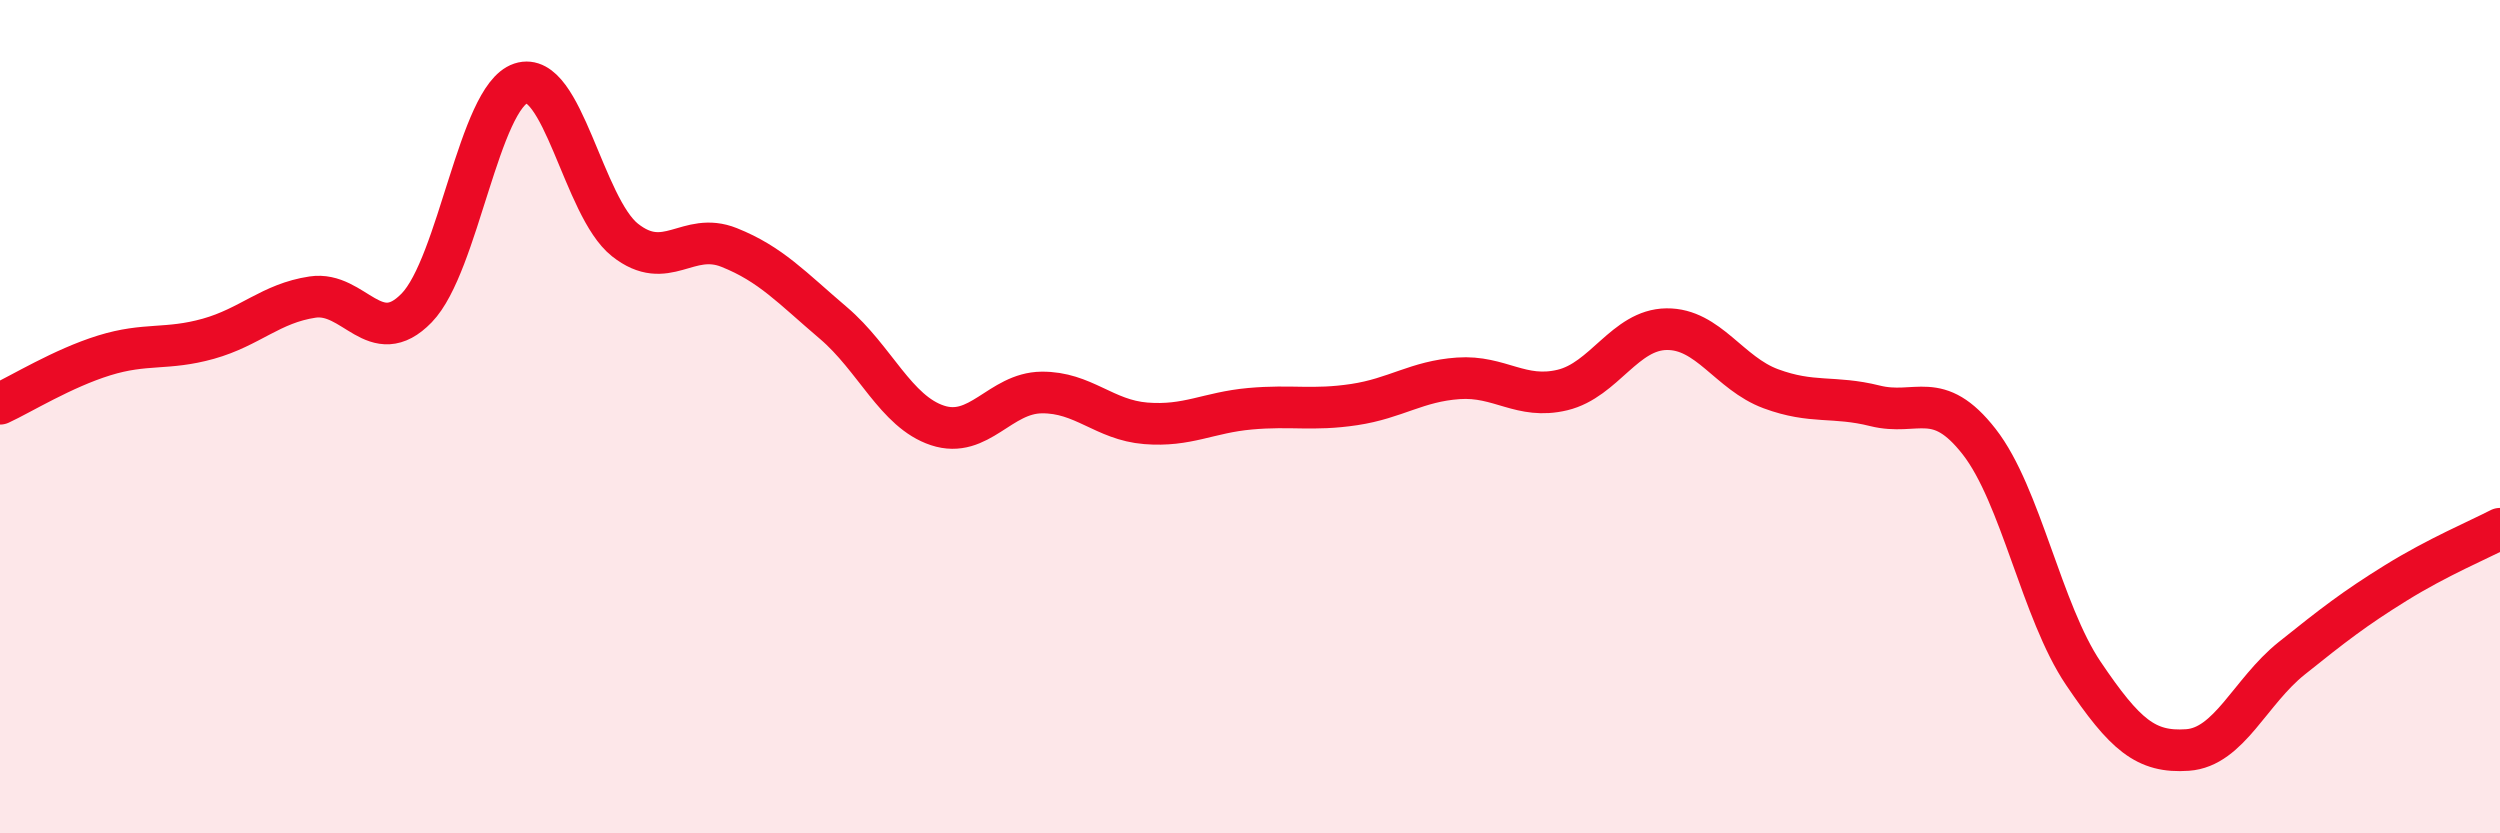
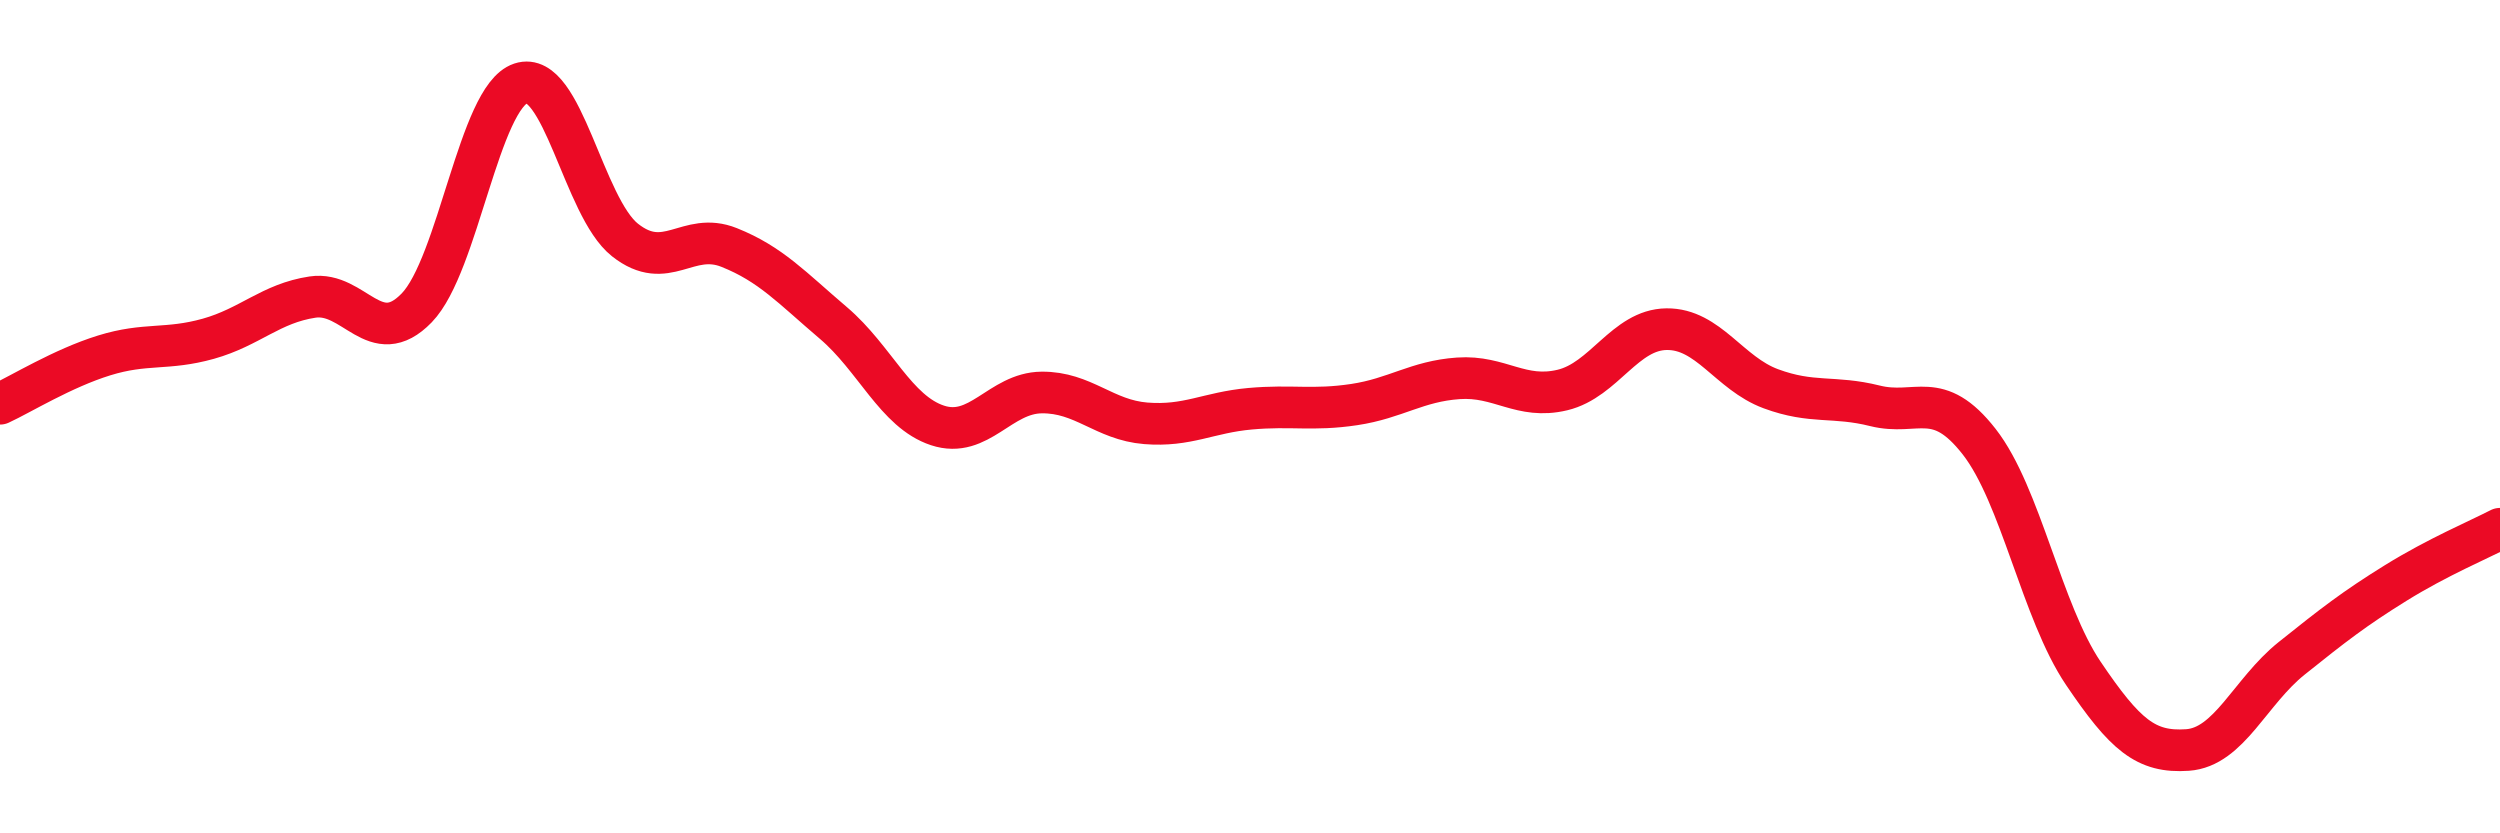
<svg xmlns="http://www.w3.org/2000/svg" width="60" height="20" viewBox="0 0 60 20">
-   <path d="M 0,9.69 C 0.5,9.46 1.5,8.84 2.5,8.53 C 3.5,8.22 4,8.41 5,8.13 C 6,7.85 6.5,7.28 7.5,7.13 C 8.5,6.98 9,8.42 10,7.39 C 11,6.36 11.5,2.33 12.5,2 C 13.5,1.67 14,4.97 15,5.76 C 16,6.55 16.5,5.54 17.5,5.94 C 18.5,6.34 19,6.9 20,7.75 C 21,8.6 21.5,9.88 22.5,10.21 C 23.5,10.54 24,9.43 25,9.42 C 26,9.41 26.5,10.08 27.5,10.16 C 28.5,10.24 29,9.9 30,9.81 C 31,9.72 31.5,9.86 32.5,9.71 C 33.5,9.56 34,9.15 35,9.08 C 36,9.01 36.5,9.6 37.5,9.36 C 38.5,9.12 39,7.91 40,7.9 C 41,7.89 41.5,8.96 42.5,9.33 C 43.5,9.7 44,9.49 45,9.74 C 46,9.99 46.5,9.32 47.5,10.6 C 48.5,11.88 49,14.68 50,16.16 C 51,17.64 51.5,18.07 52.5,18 C 53.5,17.93 54,16.6 55,15.8 C 56,15 56.5,14.61 57.5,13.99 C 58.5,13.37 59.5,12.95 60,12.69L60 20L0 20Z" fill="#EB0A25" opacity="0.1" stroke-linecap="round" stroke-linejoin="round" />
  <path d="M 0,9.69 C 0.5,9.46 1.5,8.84 2.5,8.53 C 3.5,8.22 4,8.41 5,8.13 C 6,7.85 6.5,7.28 7.5,7.13 C 8.5,6.98 9,8.42 10,7.39 C 11,6.36 11.5,2.33 12.5,2 C 13.5,1.67 14,4.97 15,5.76 C 16,6.55 16.5,5.54 17.5,5.94 C 18.5,6.34 19,6.9 20,7.75 C 21,8.6 21.5,9.88 22.5,10.21 C 23.5,10.54 24,9.43 25,9.42 C 26,9.41 26.5,10.08 27.5,10.16 C 28.5,10.24 29,9.9 30,9.81 C 31,9.72 31.5,9.86 32.5,9.71 C 33.5,9.56 34,9.15 35,9.08 C 36,9.01 36.5,9.6 37.5,9.36 C 38.5,9.12 39,7.91 40,7.9 C 41,7.89 41.5,8.96 42.5,9.33 C 43.5,9.7 44,9.49 45,9.74 C 46,9.99 46.5,9.32 47.5,10.6 C 48.5,11.88 49,14.68 50,16.16 C 51,17.64 51.5,18.07 52.5,18 C 53.5,17.93 54,16.6 55,15.8 C 56,15 56.5,14.61 57.5,13.99 C 58.5,13.37 59.5,12.95 60,12.69" stroke="#EB0A25" stroke-width="1" fill="none" stroke-linecap="round" stroke-linejoin="round" />
</svg>